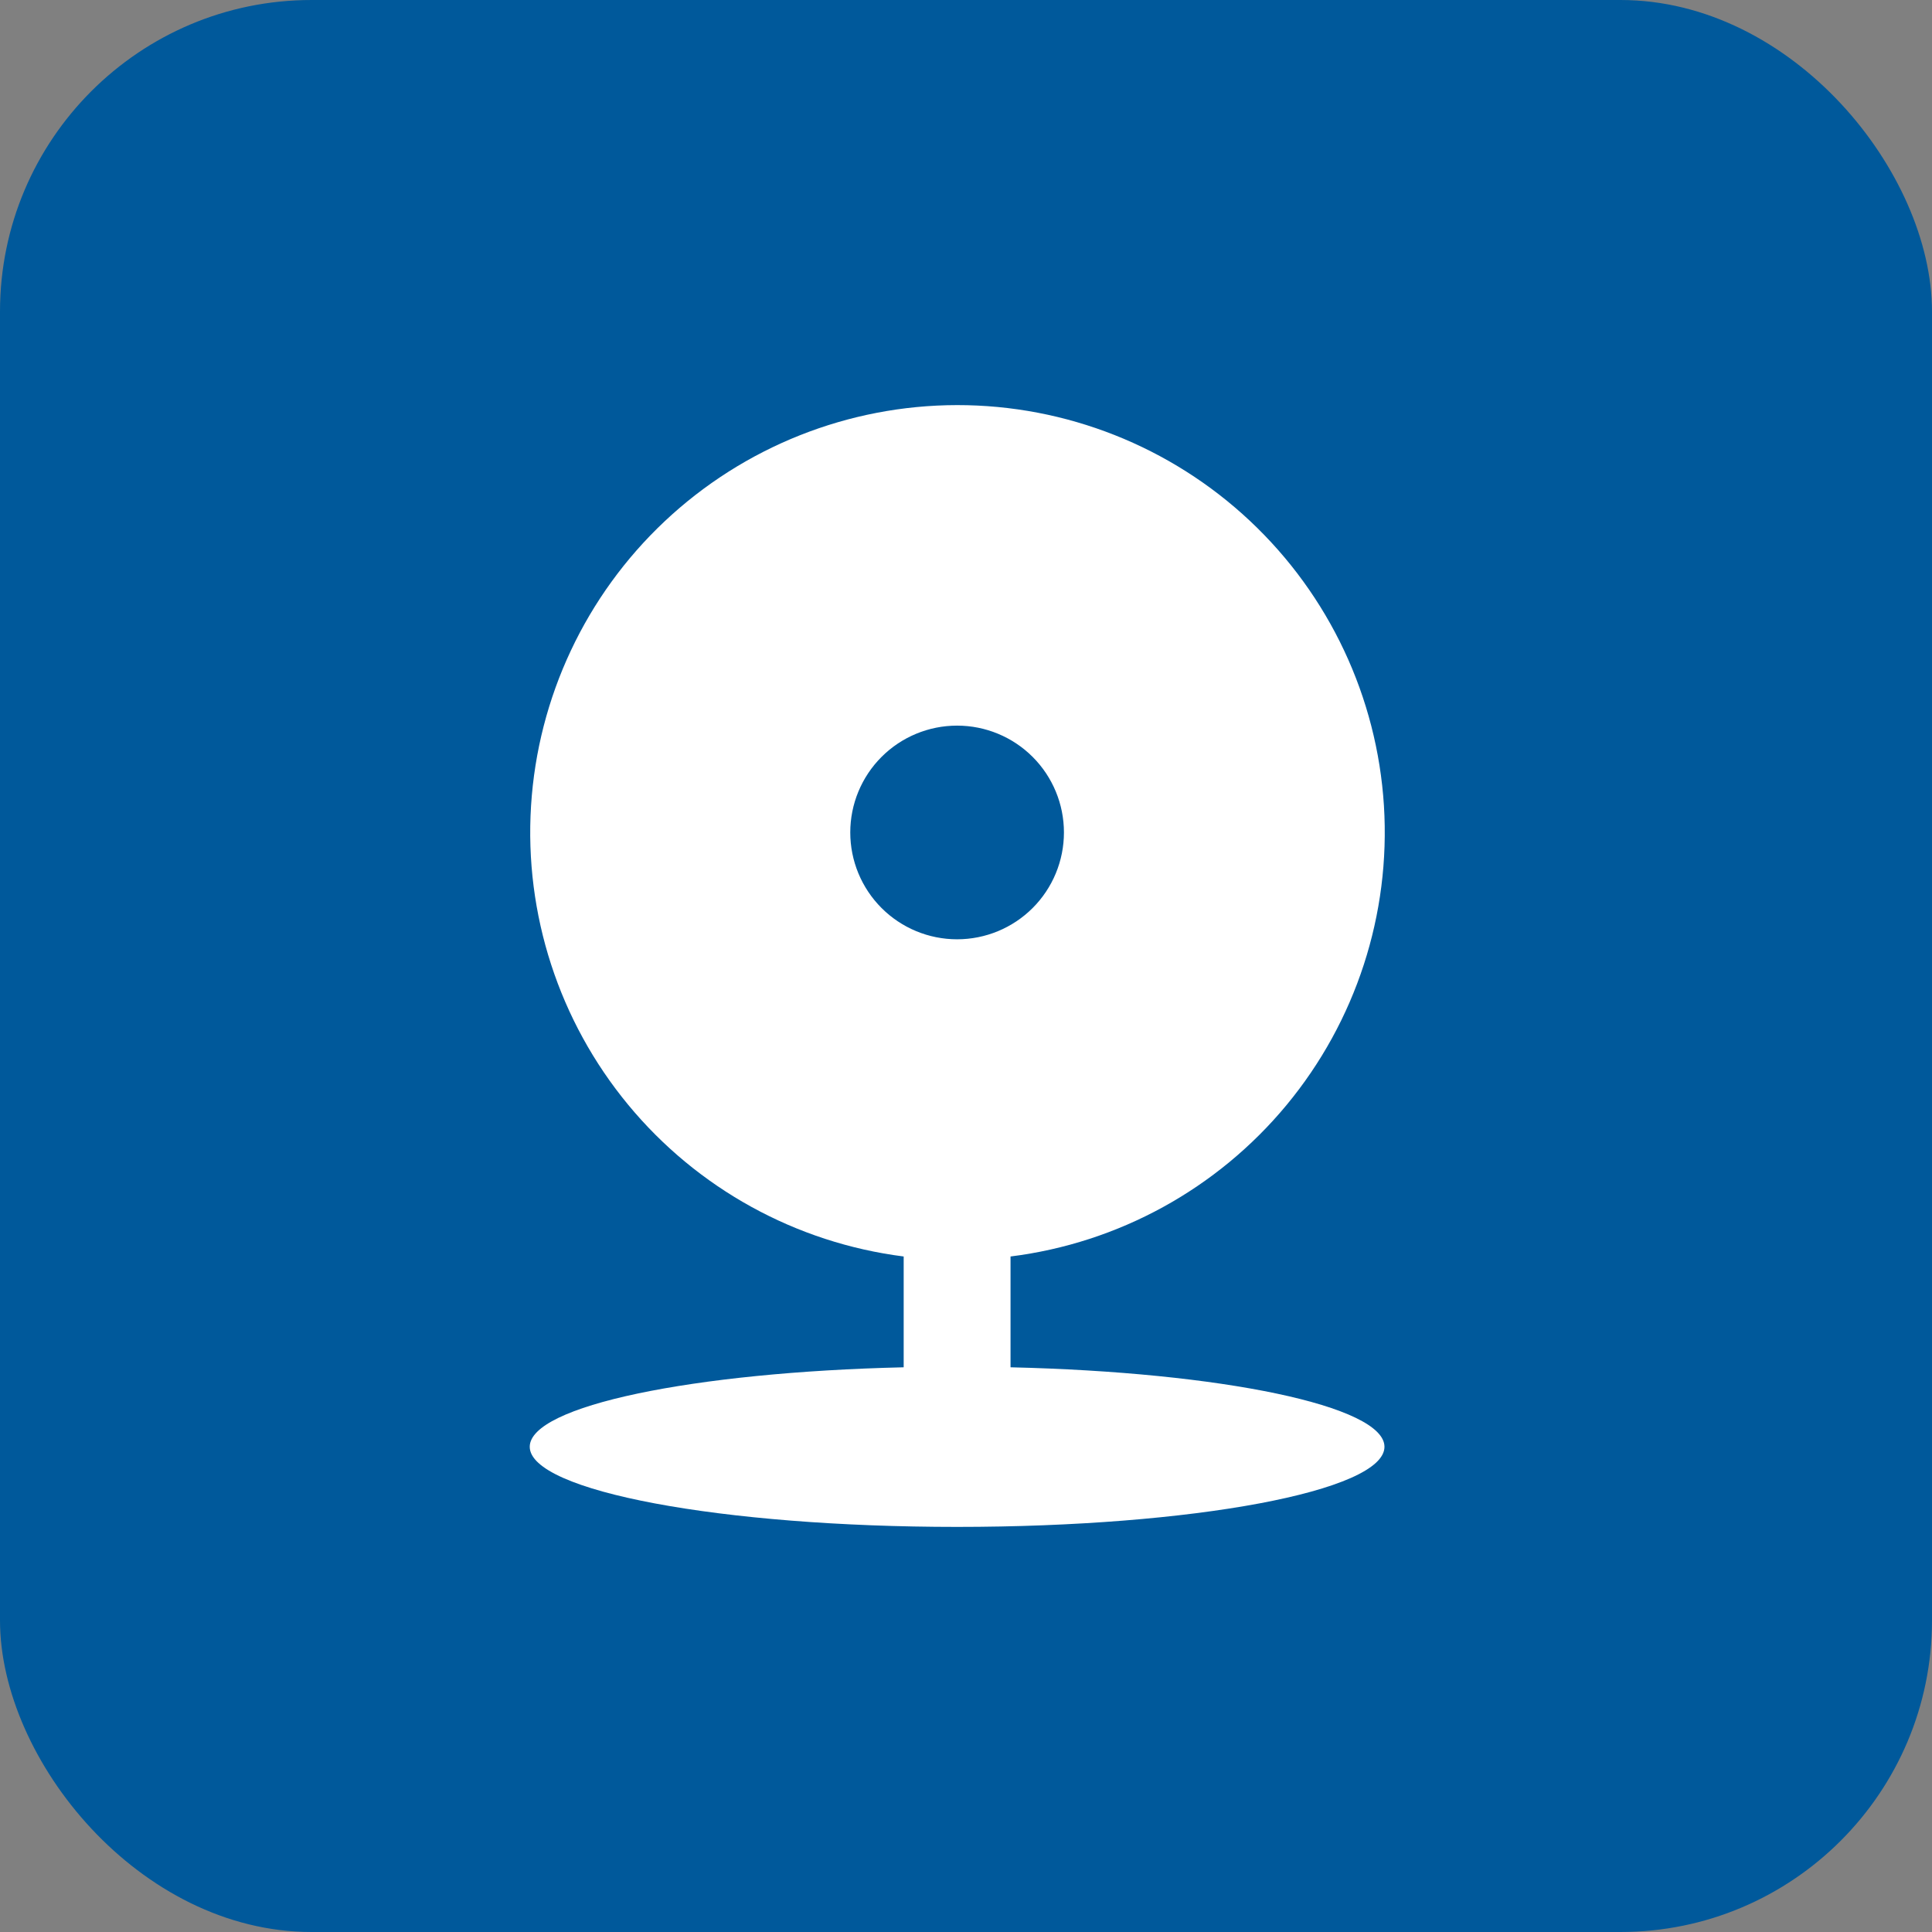
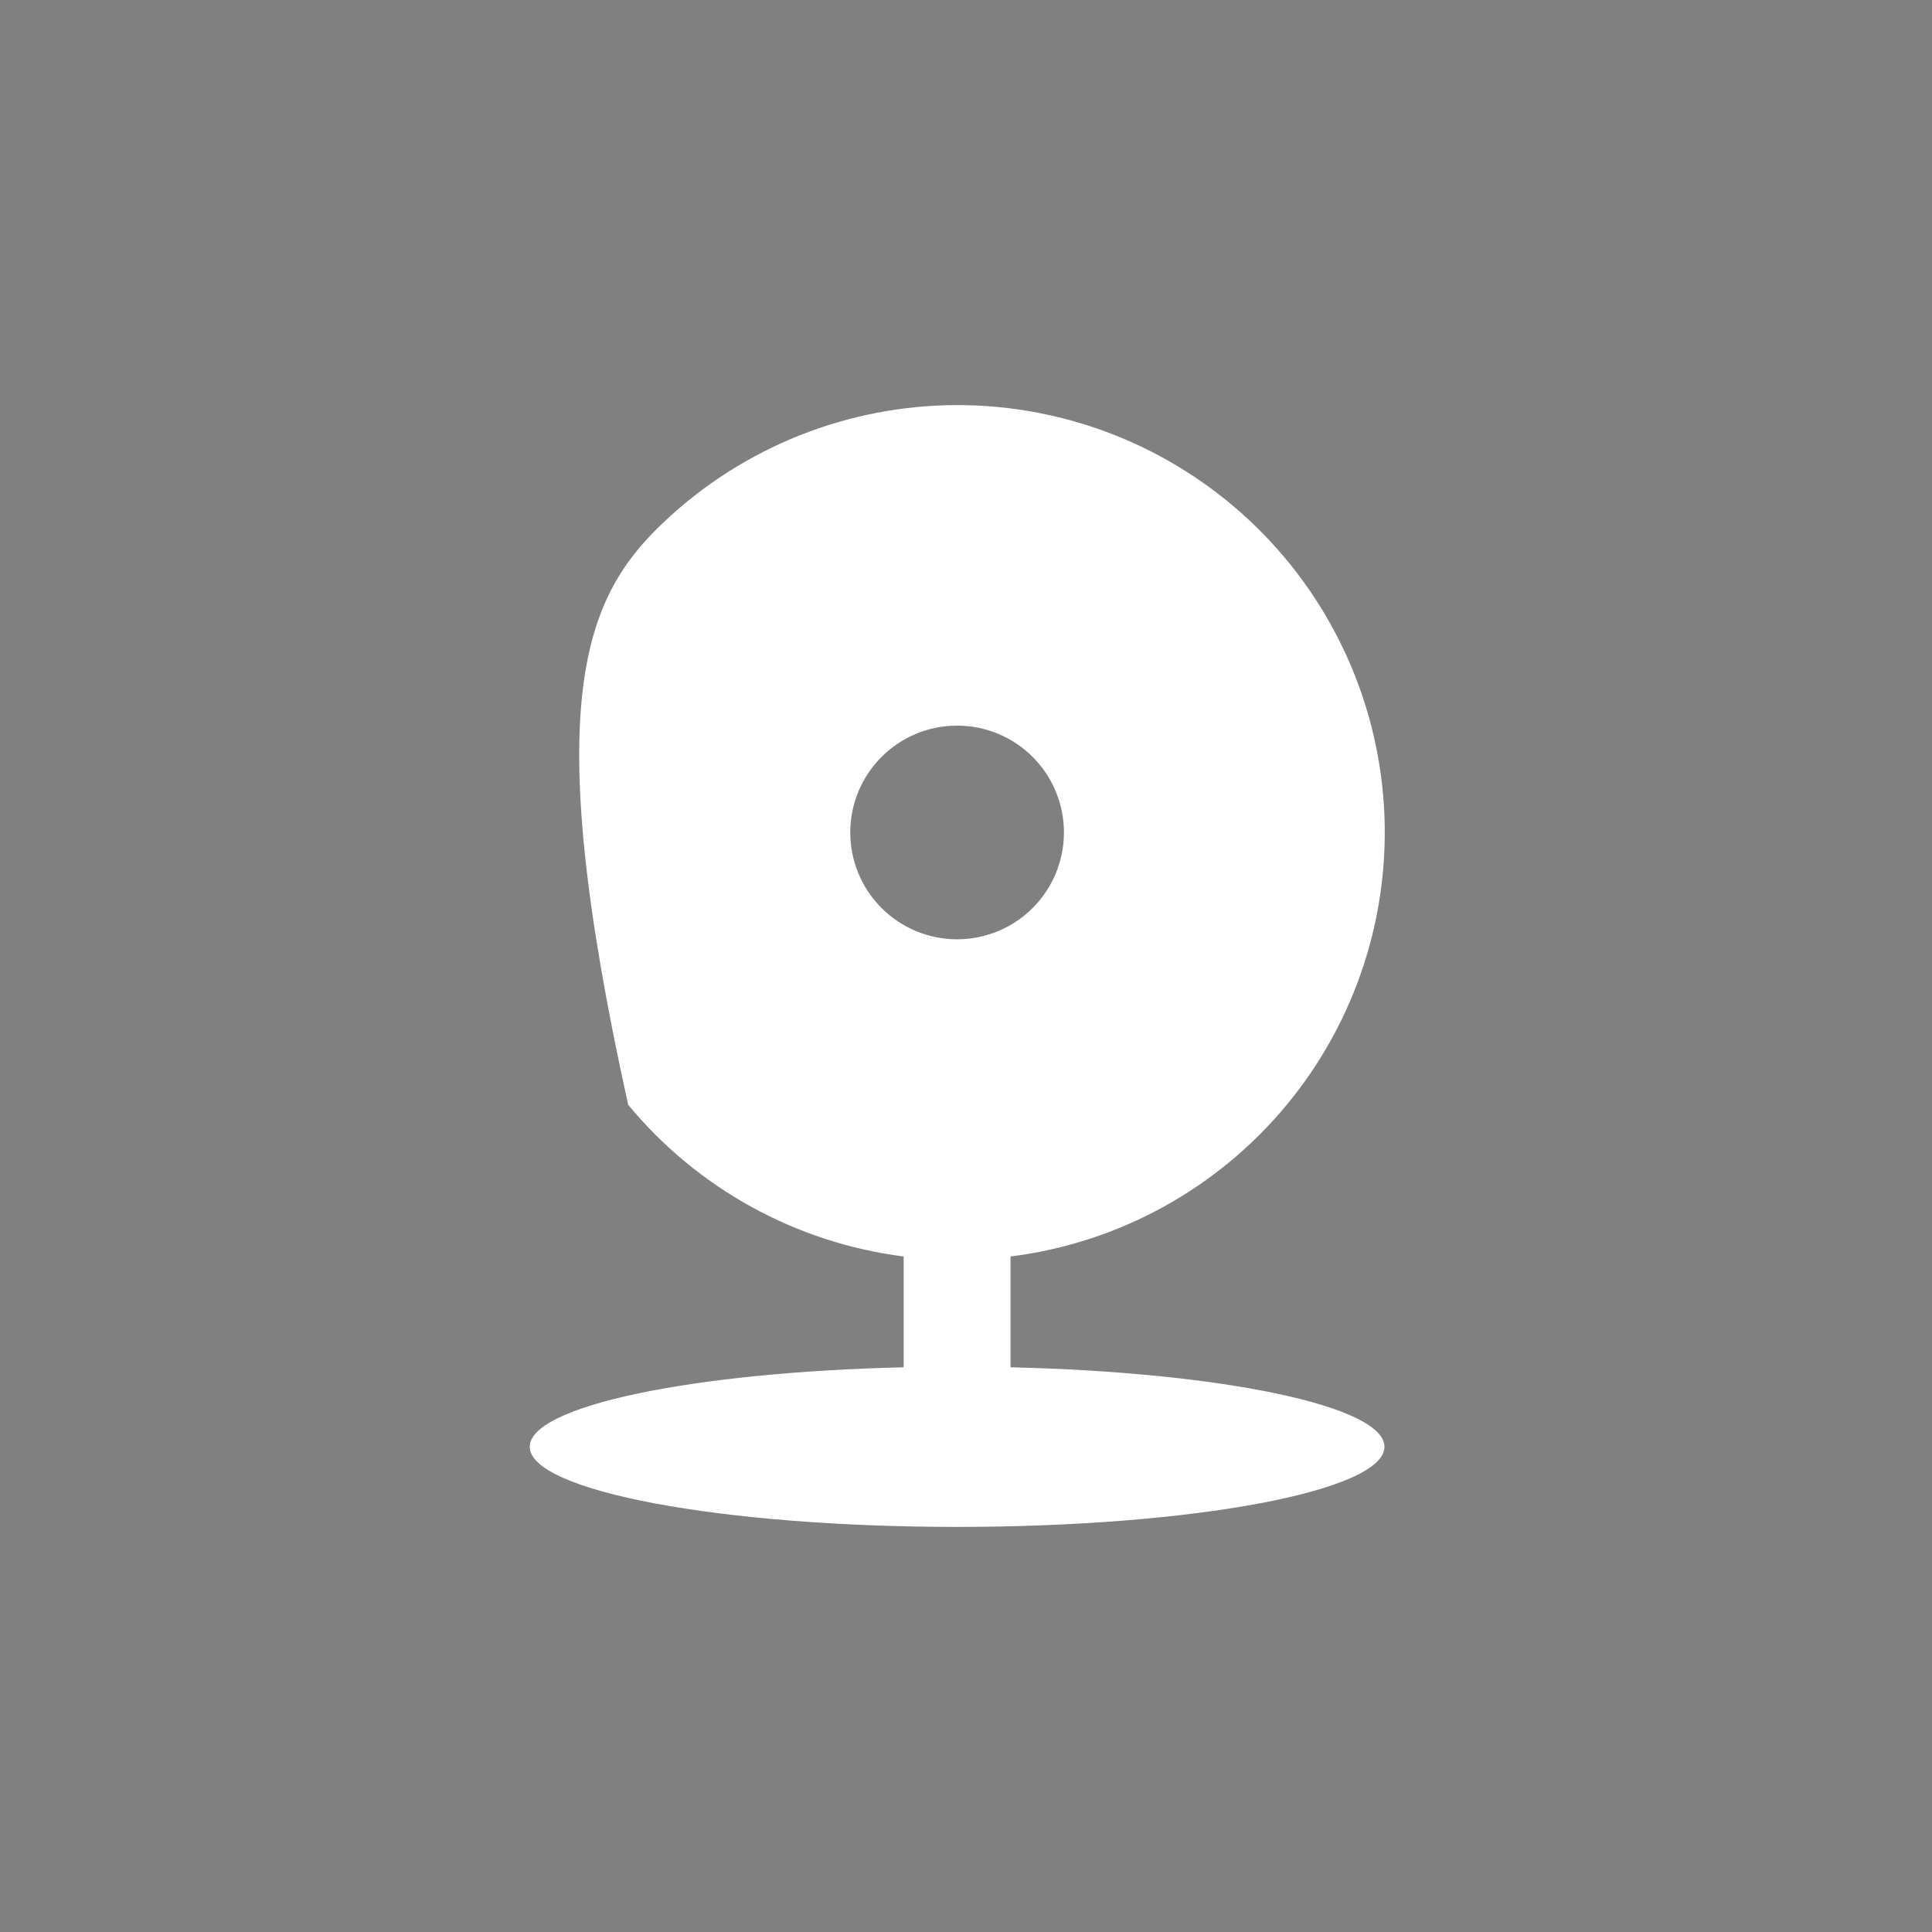
<svg xmlns="http://www.w3.org/2000/svg" width="62" height="62" viewBox="0 0 62 62" fill="none">
  <rect x="0" y="0" width="62" height="62" fill="#808080" stroke="none" />
-   <rect width="62" height="62" rx="10" fill="#00599B" />
-   <path d="M29 40.322C25.542 39.882 22.381 38.142 20.16 35.455C17.939 32.768 16.824 29.336 17.042 25.857C17.261 22.378 18.795 19.112 21.335 16.724C23.875 14.336 27.228 13.004 30.714 13C34.205 12.997 37.565 14.326 40.11 16.714C42.655 19.103 44.193 22.372 44.412 25.855C44.63 29.339 43.513 32.775 41.286 35.463C39.059 38.151 35.892 39.889 32.429 40.322V43.878C39.193 44.035 44.429 45.117 44.429 46.429C44.429 47.848 38.288 49 30.714 49C23.141 49 17 47.848 17 46.429C17 45.117 22.235 44.035 29 43.878V40.322ZM30.714 30.143C31.624 30.143 32.496 29.782 33.139 29.139C33.782 28.496 34.143 27.624 34.143 26.714C34.143 25.805 33.782 24.933 33.139 24.29C32.496 23.647 31.624 23.286 30.714 23.286C29.805 23.286 28.933 23.647 28.29 24.29C27.647 24.933 27.286 25.805 27.286 26.714C27.286 27.624 27.647 28.496 28.29 29.139C28.933 29.782 29.805 30.143 30.714 30.143Z" fill="white" />
+   <path d="M29 40.322C25.542 39.882 22.381 38.142 20.16 35.455C17.261 22.378 18.795 19.112 21.335 16.724C23.875 14.336 27.228 13.004 30.714 13C34.205 12.997 37.565 14.326 40.11 16.714C42.655 19.103 44.193 22.372 44.412 25.855C44.63 29.339 43.513 32.775 41.286 35.463C39.059 38.151 35.892 39.889 32.429 40.322V43.878C39.193 44.035 44.429 45.117 44.429 46.429C44.429 47.848 38.288 49 30.714 49C23.141 49 17 47.848 17 46.429C17 45.117 22.235 44.035 29 43.878V40.322ZM30.714 30.143C31.624 30.143 32.496 29.782 33.139 29.139C33.782 28.496 34.143 27.624 34.143 26.714C34.143 25.805 33.782 24.933 33.139 24.29C32.496 23.647 31.624 23.286 30.714 23.286C29.805 23.286 28.933 23.647 28.29 24.29C27.647 24.933 27.286 25.805 27.286 26.714C27.286 27.624 27.647 28.496 28.29 29.139C28.933 29.782 29.805 30.143 30.714 30.143Z" fill="white" />
</svg>